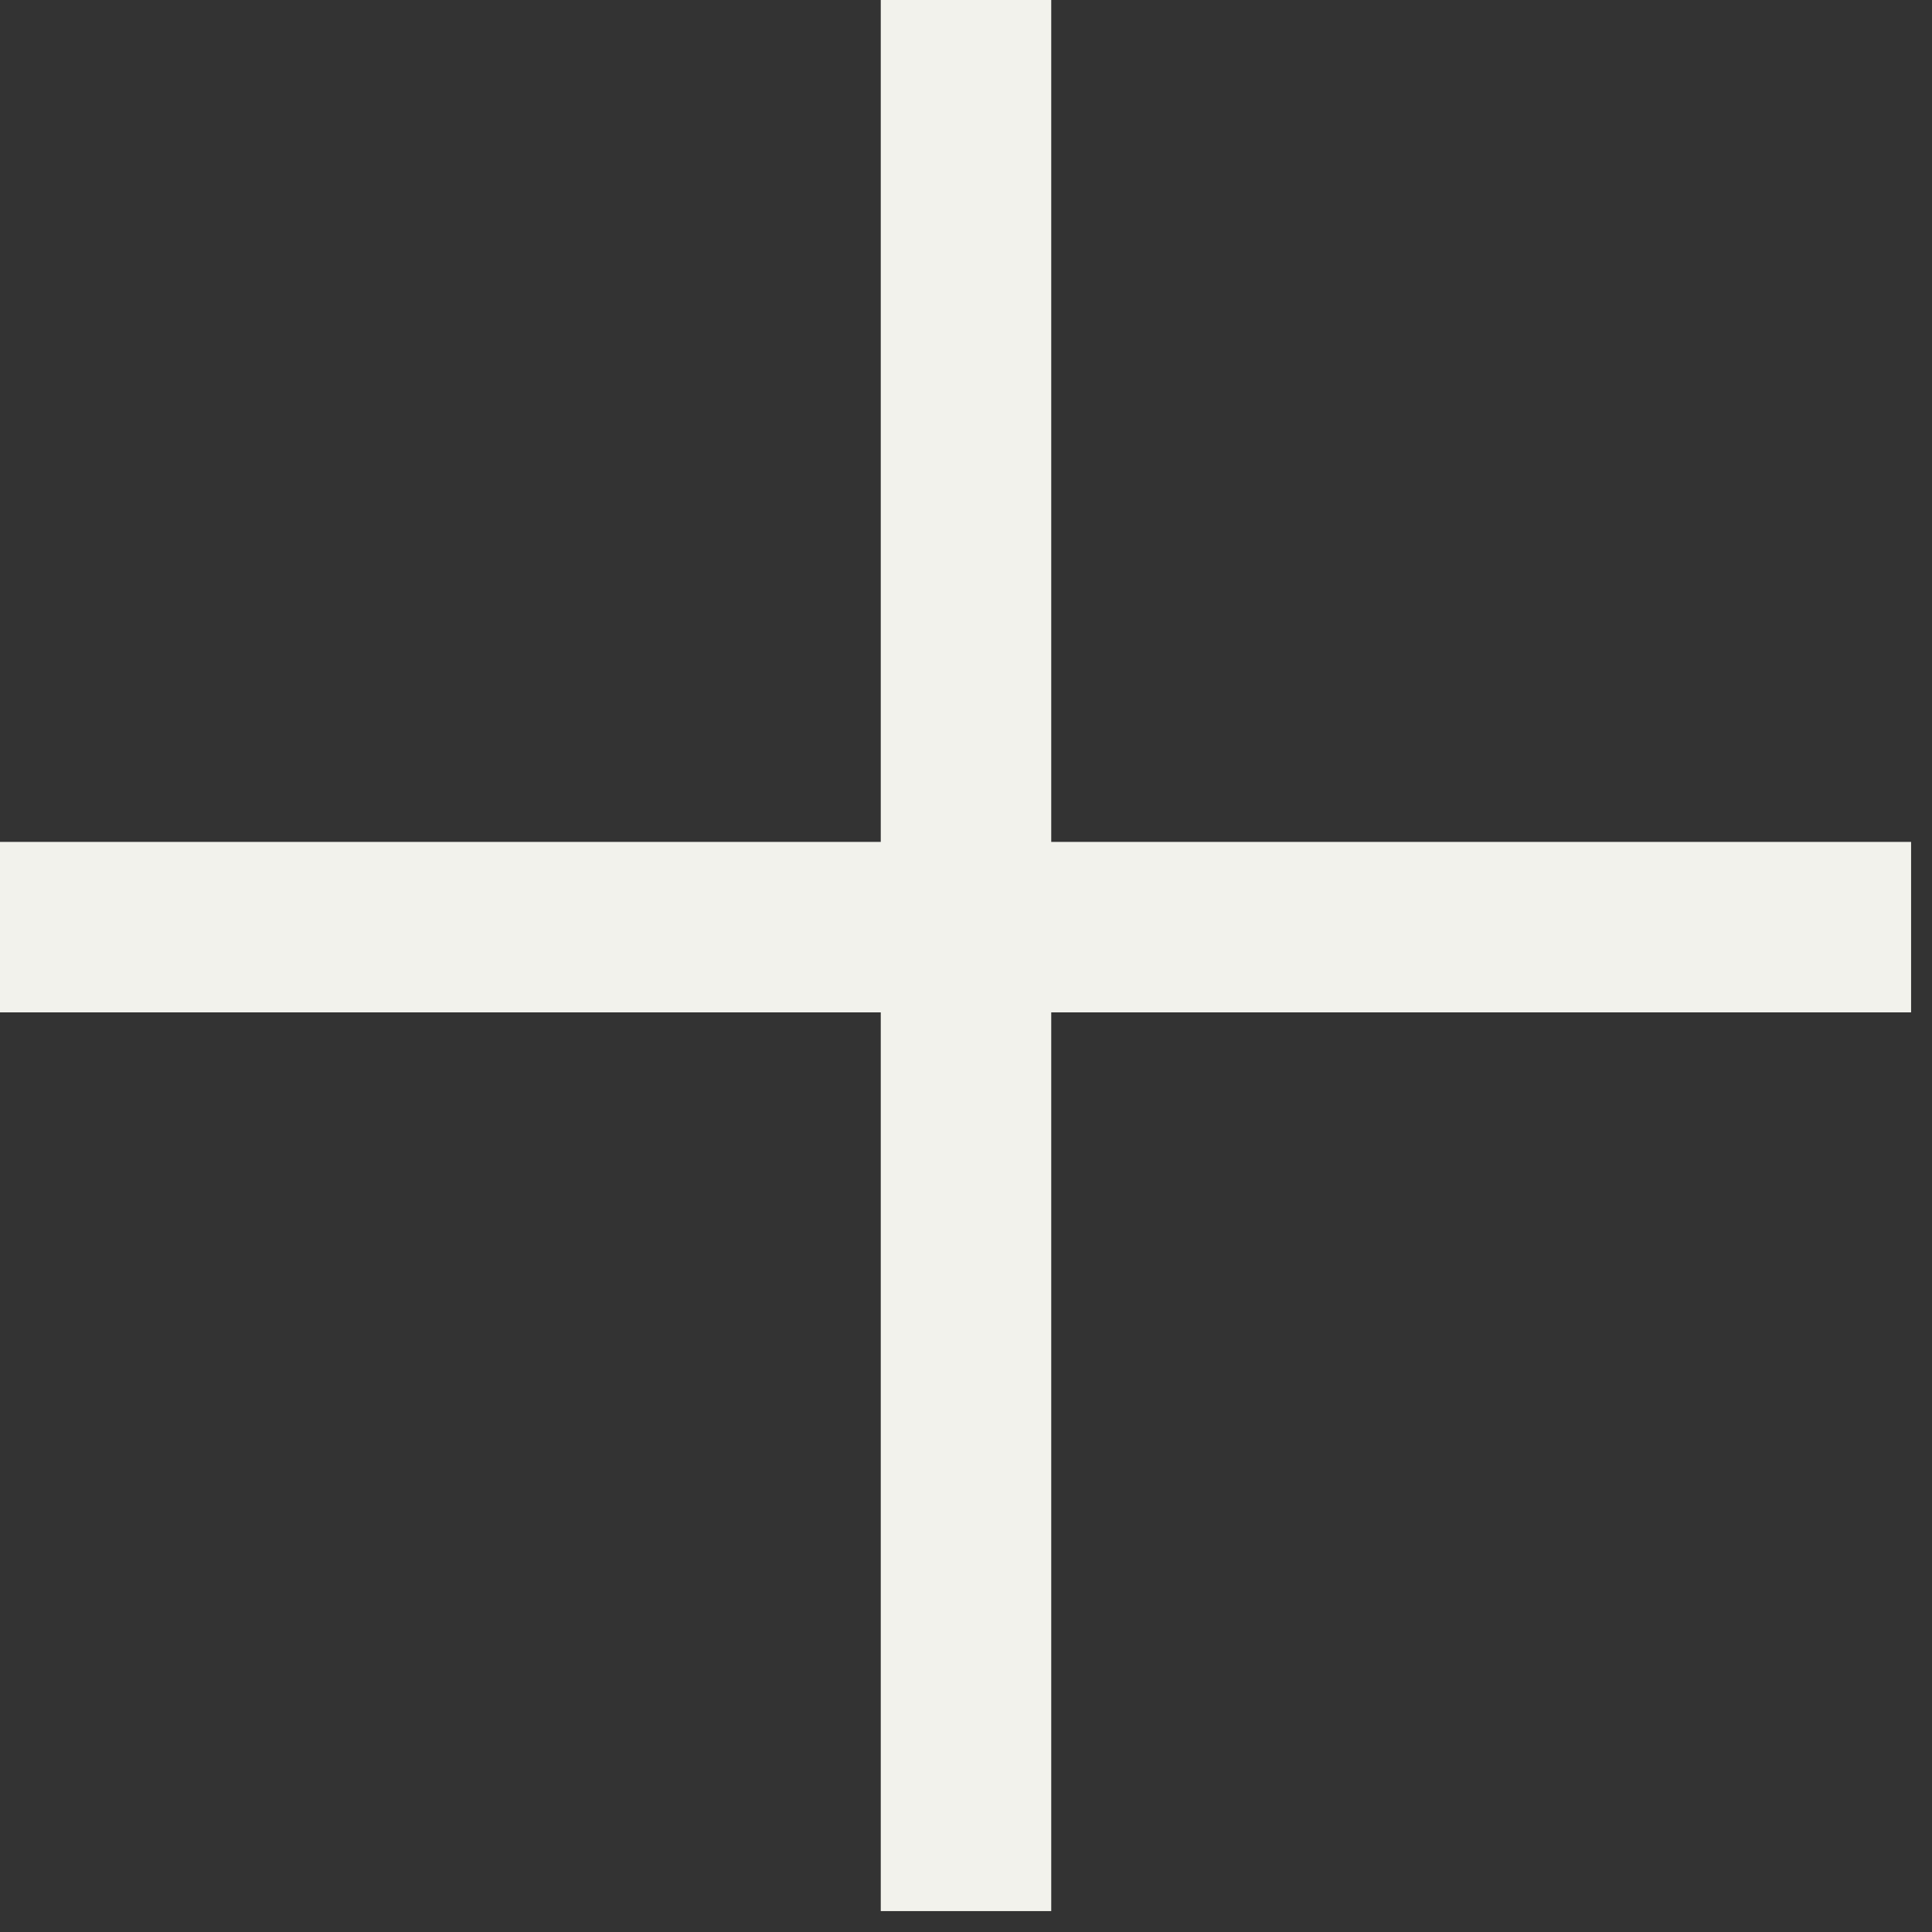
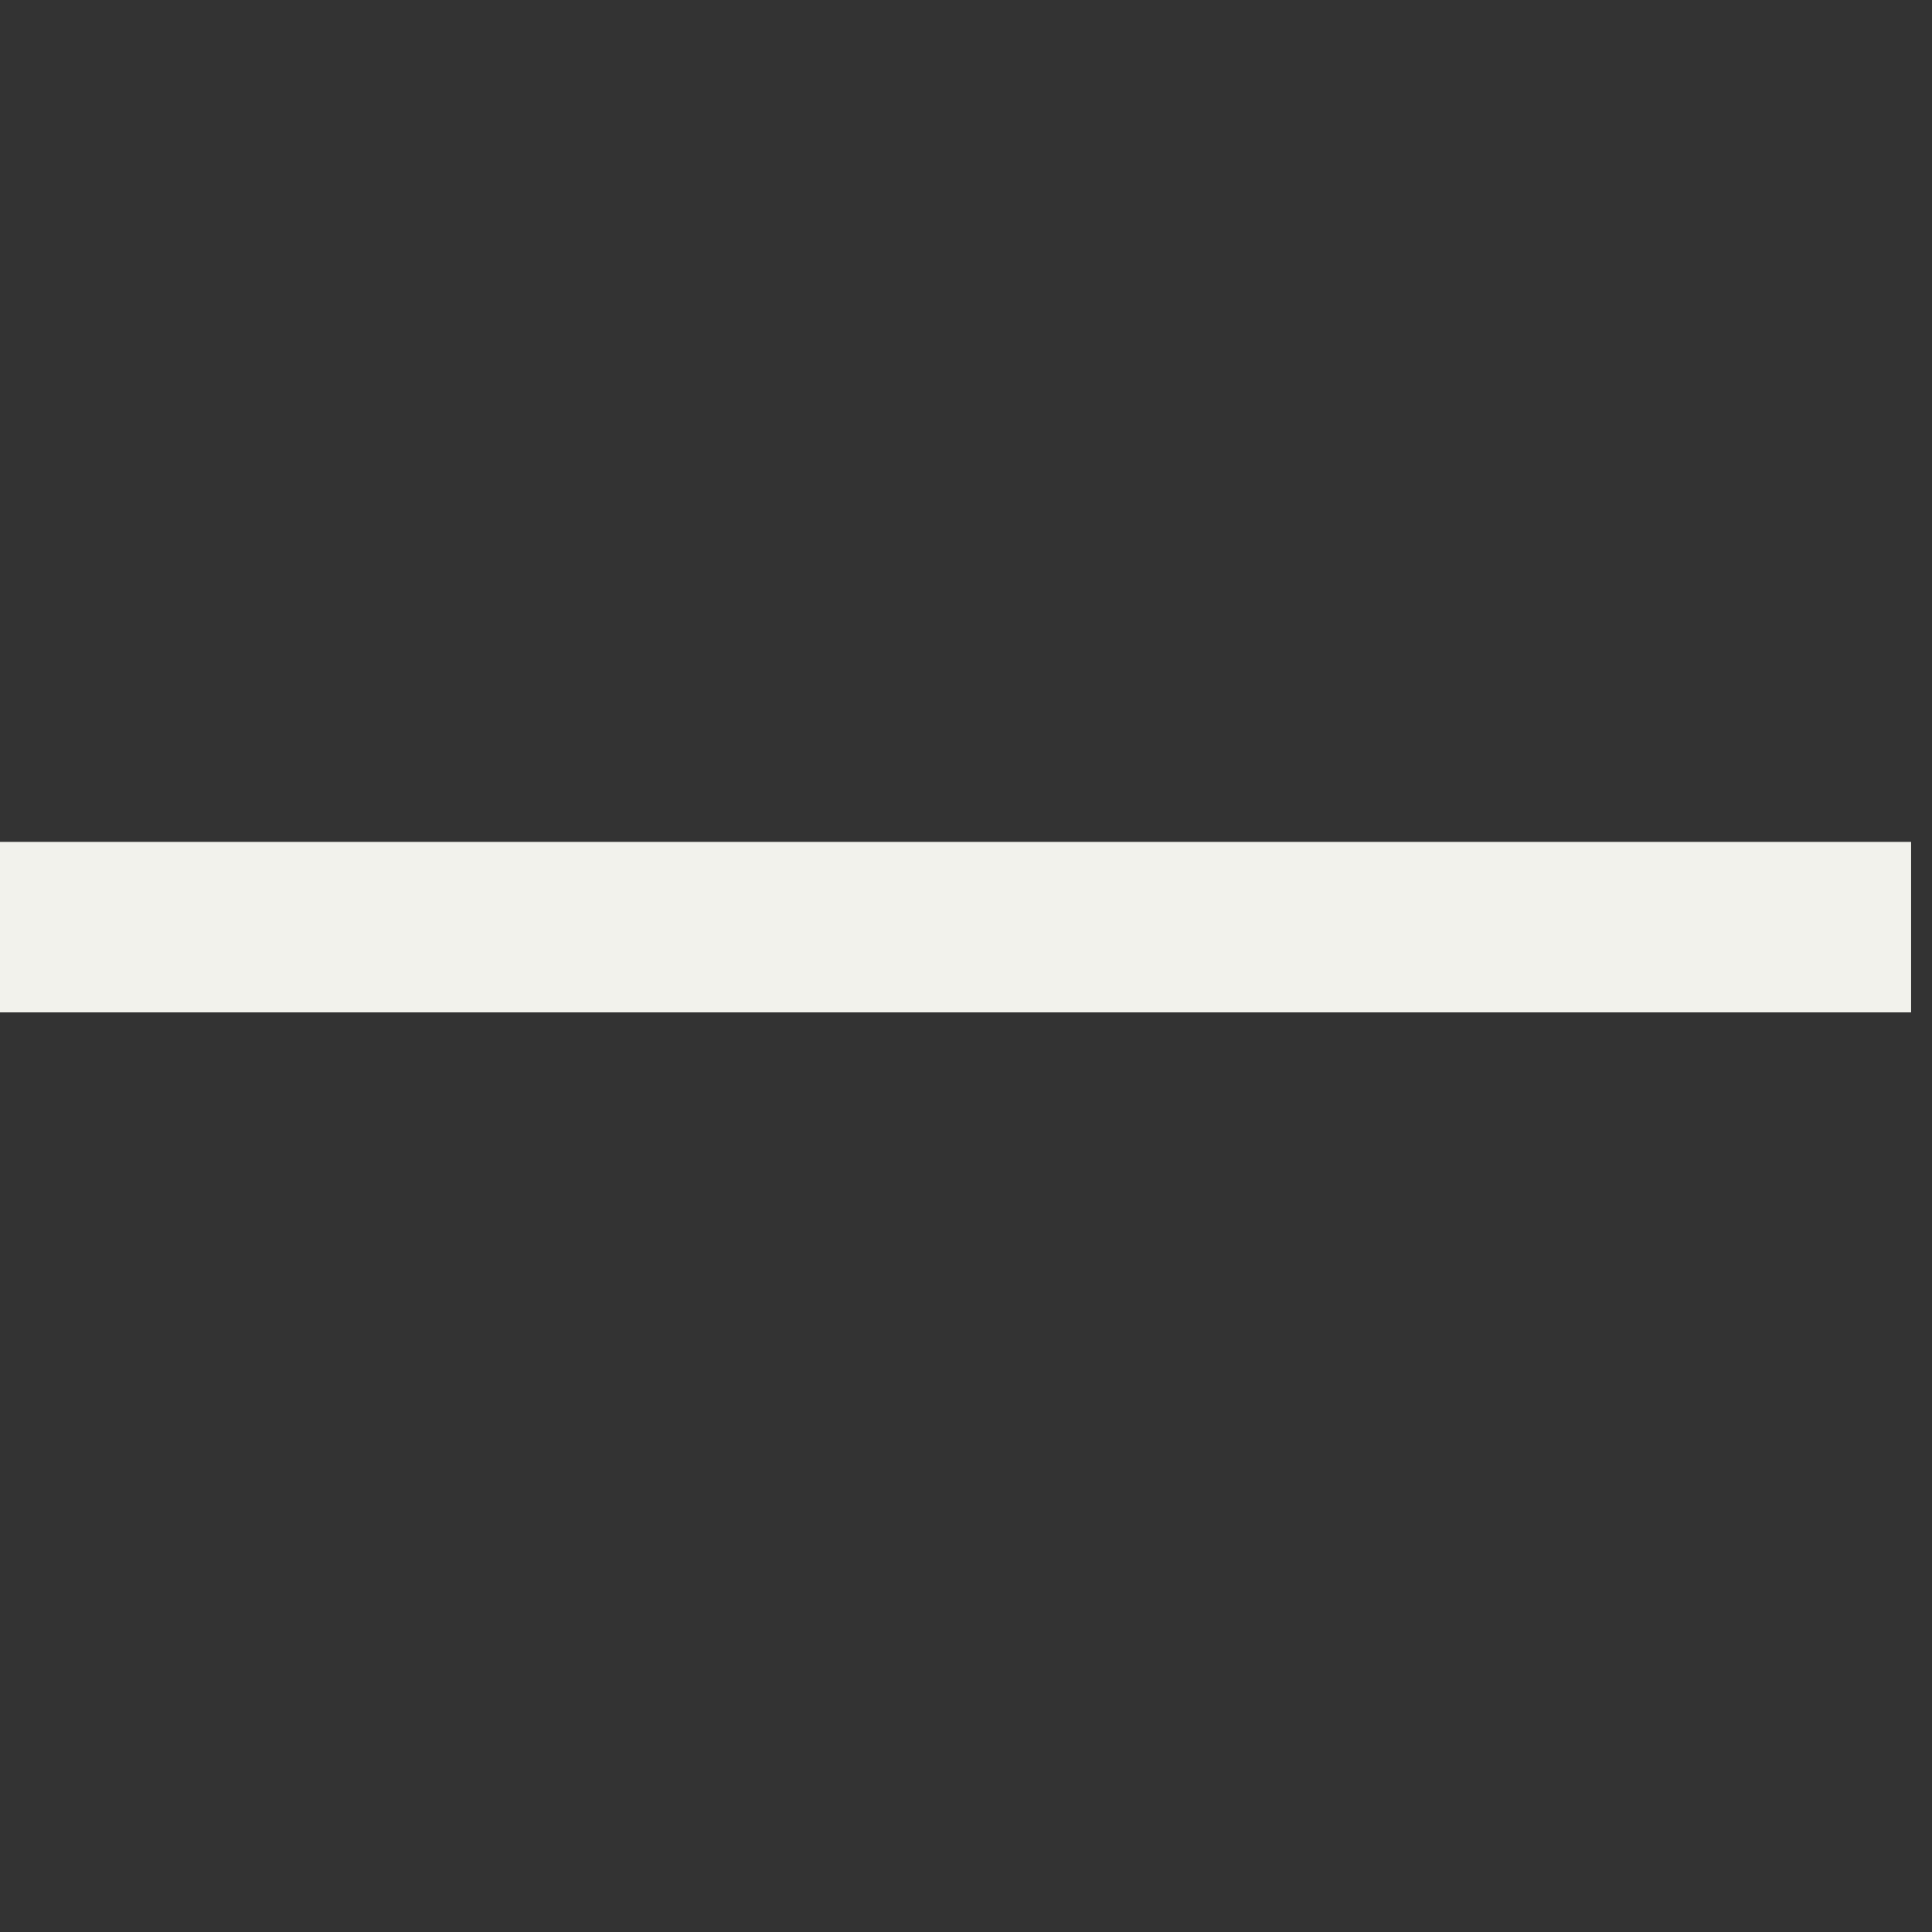
<svg xmlns="http://www.w3.org/2000/svg" width="17" height="17" viewBox="0 0 17 17" fill="none">
  <rect x="0" y="0" width="17" height="17" fill="#333333" stroke="none" />
  <g id="Group 29">
-     <path id="Line 16" d="M8.5 0V16.816" stroke="#F2F2EC" stroke-width="1.5" />
    <line id="Line 17" x1="16.816" y1="8.158" x2="0" y2="8.158" stroke="#F2F2EC" stroke-width="1.5" />
  </g>
</svg>